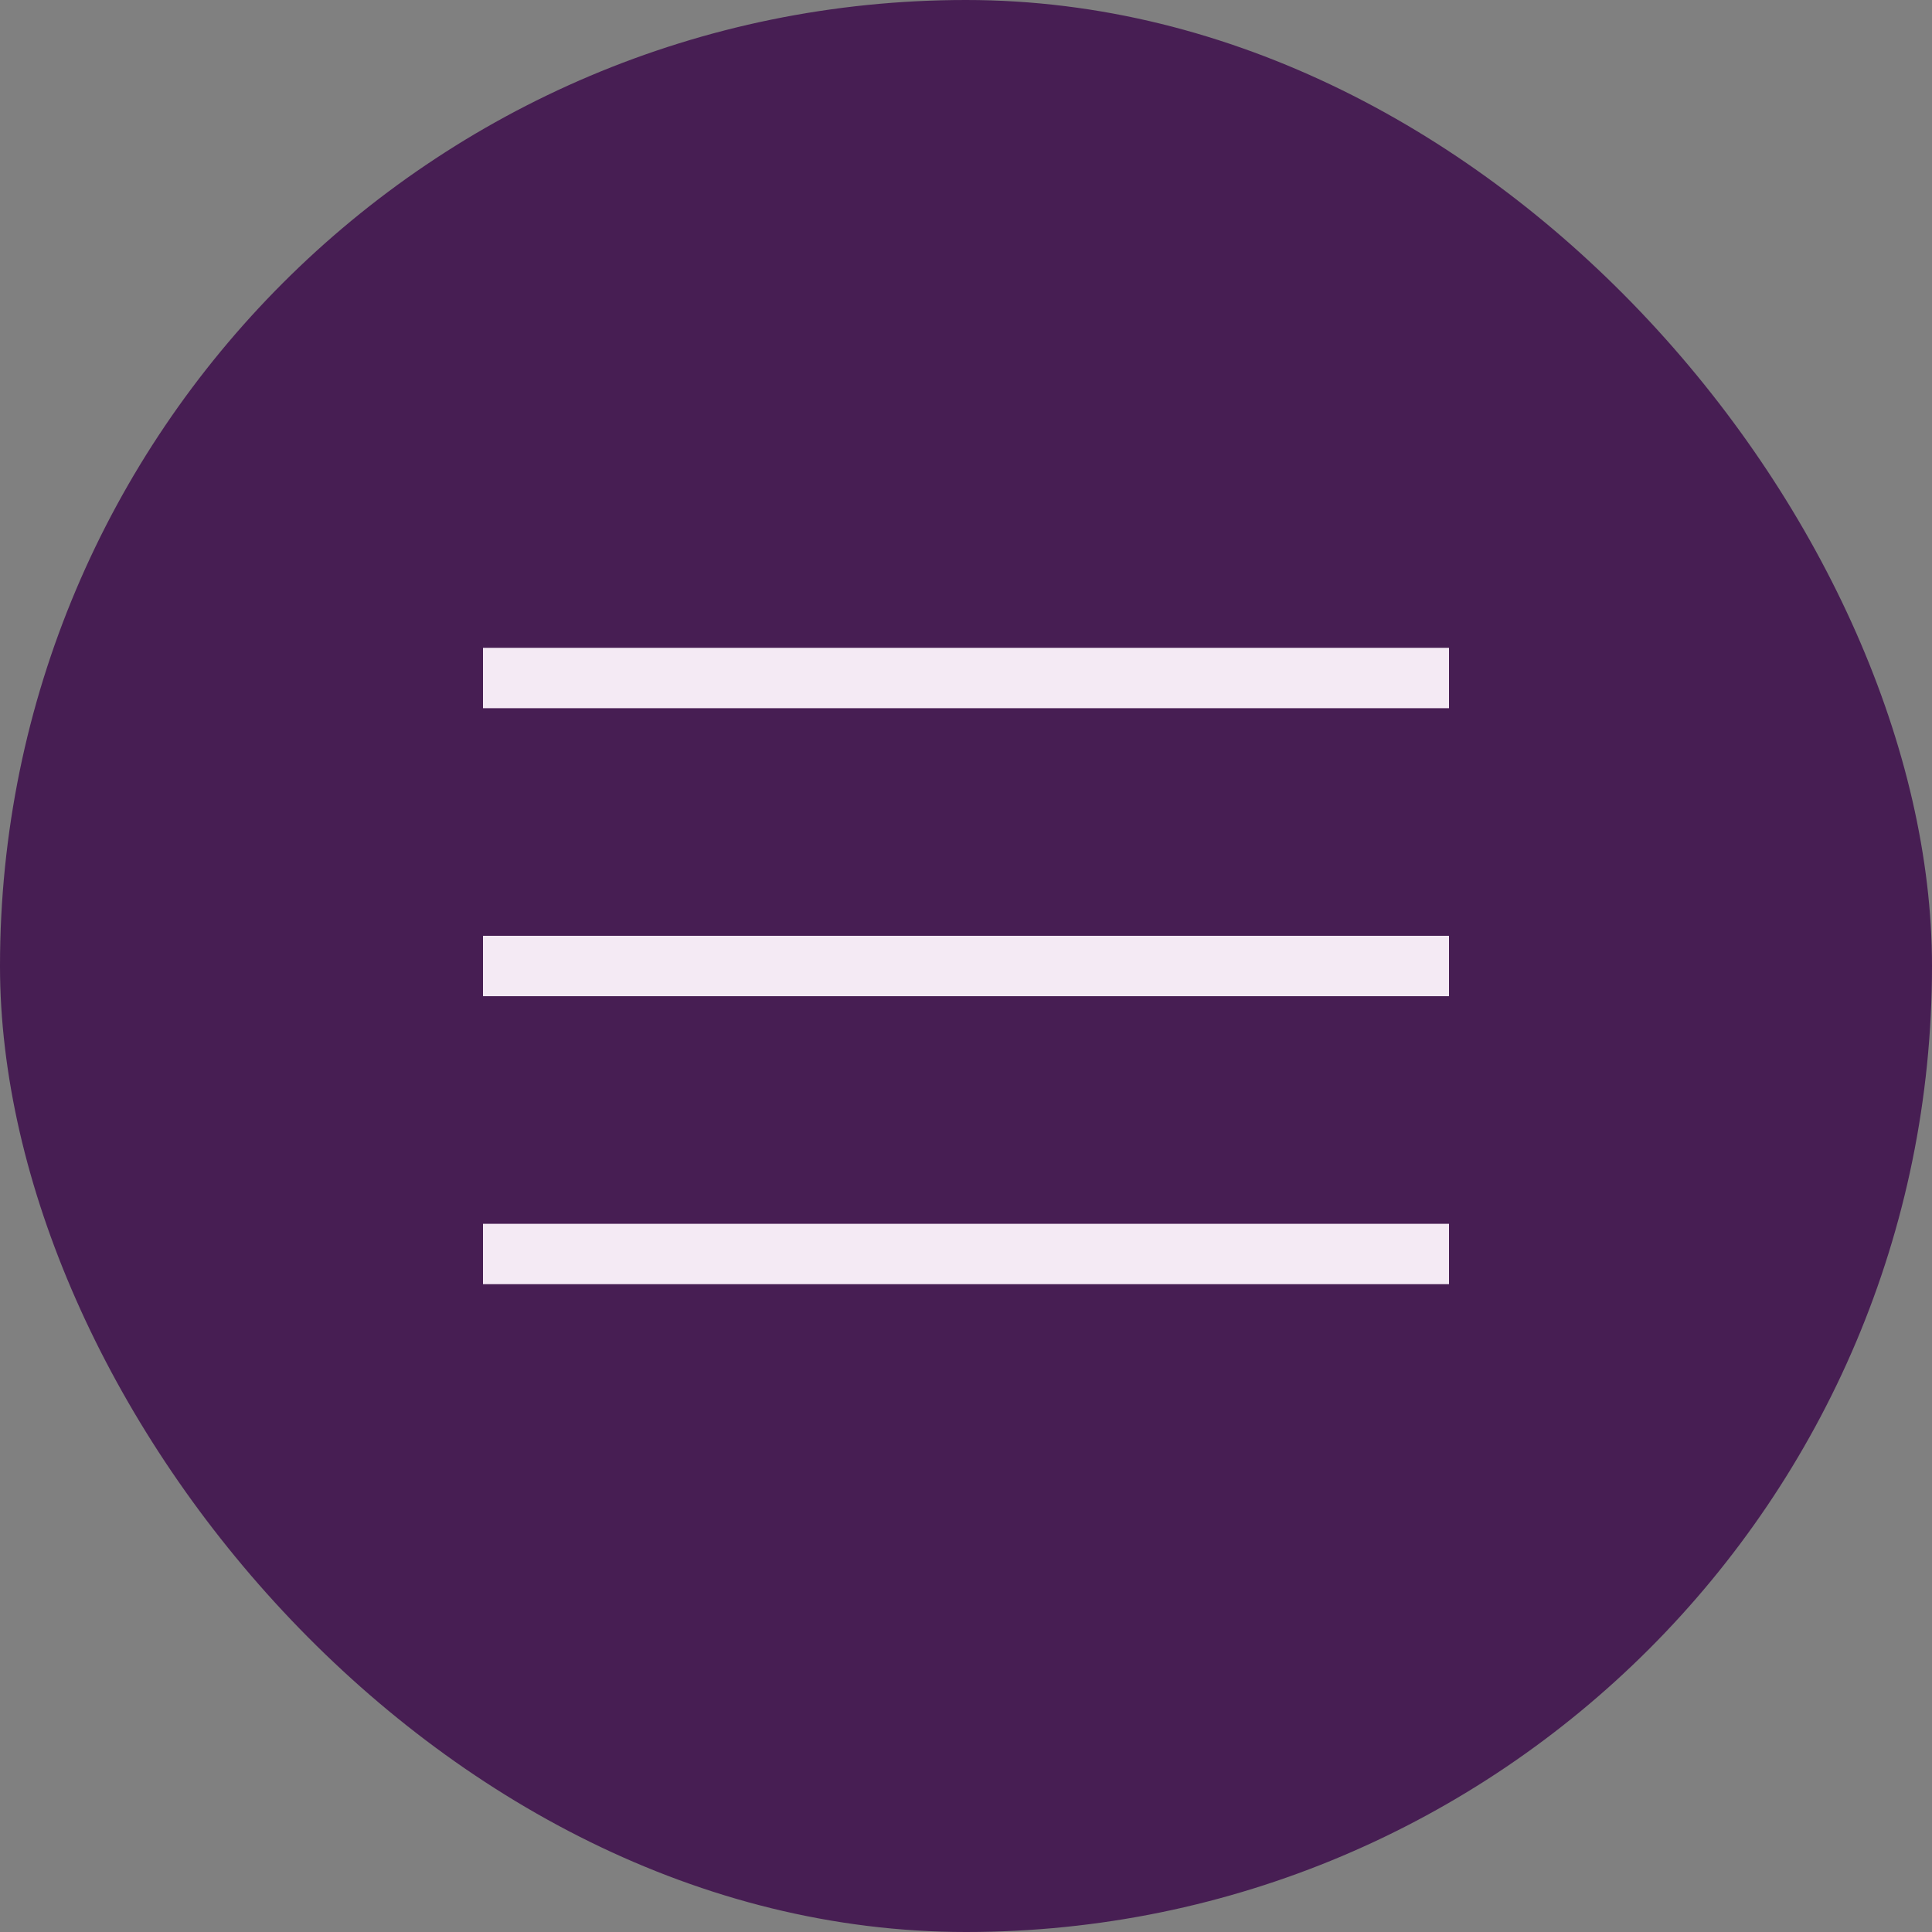
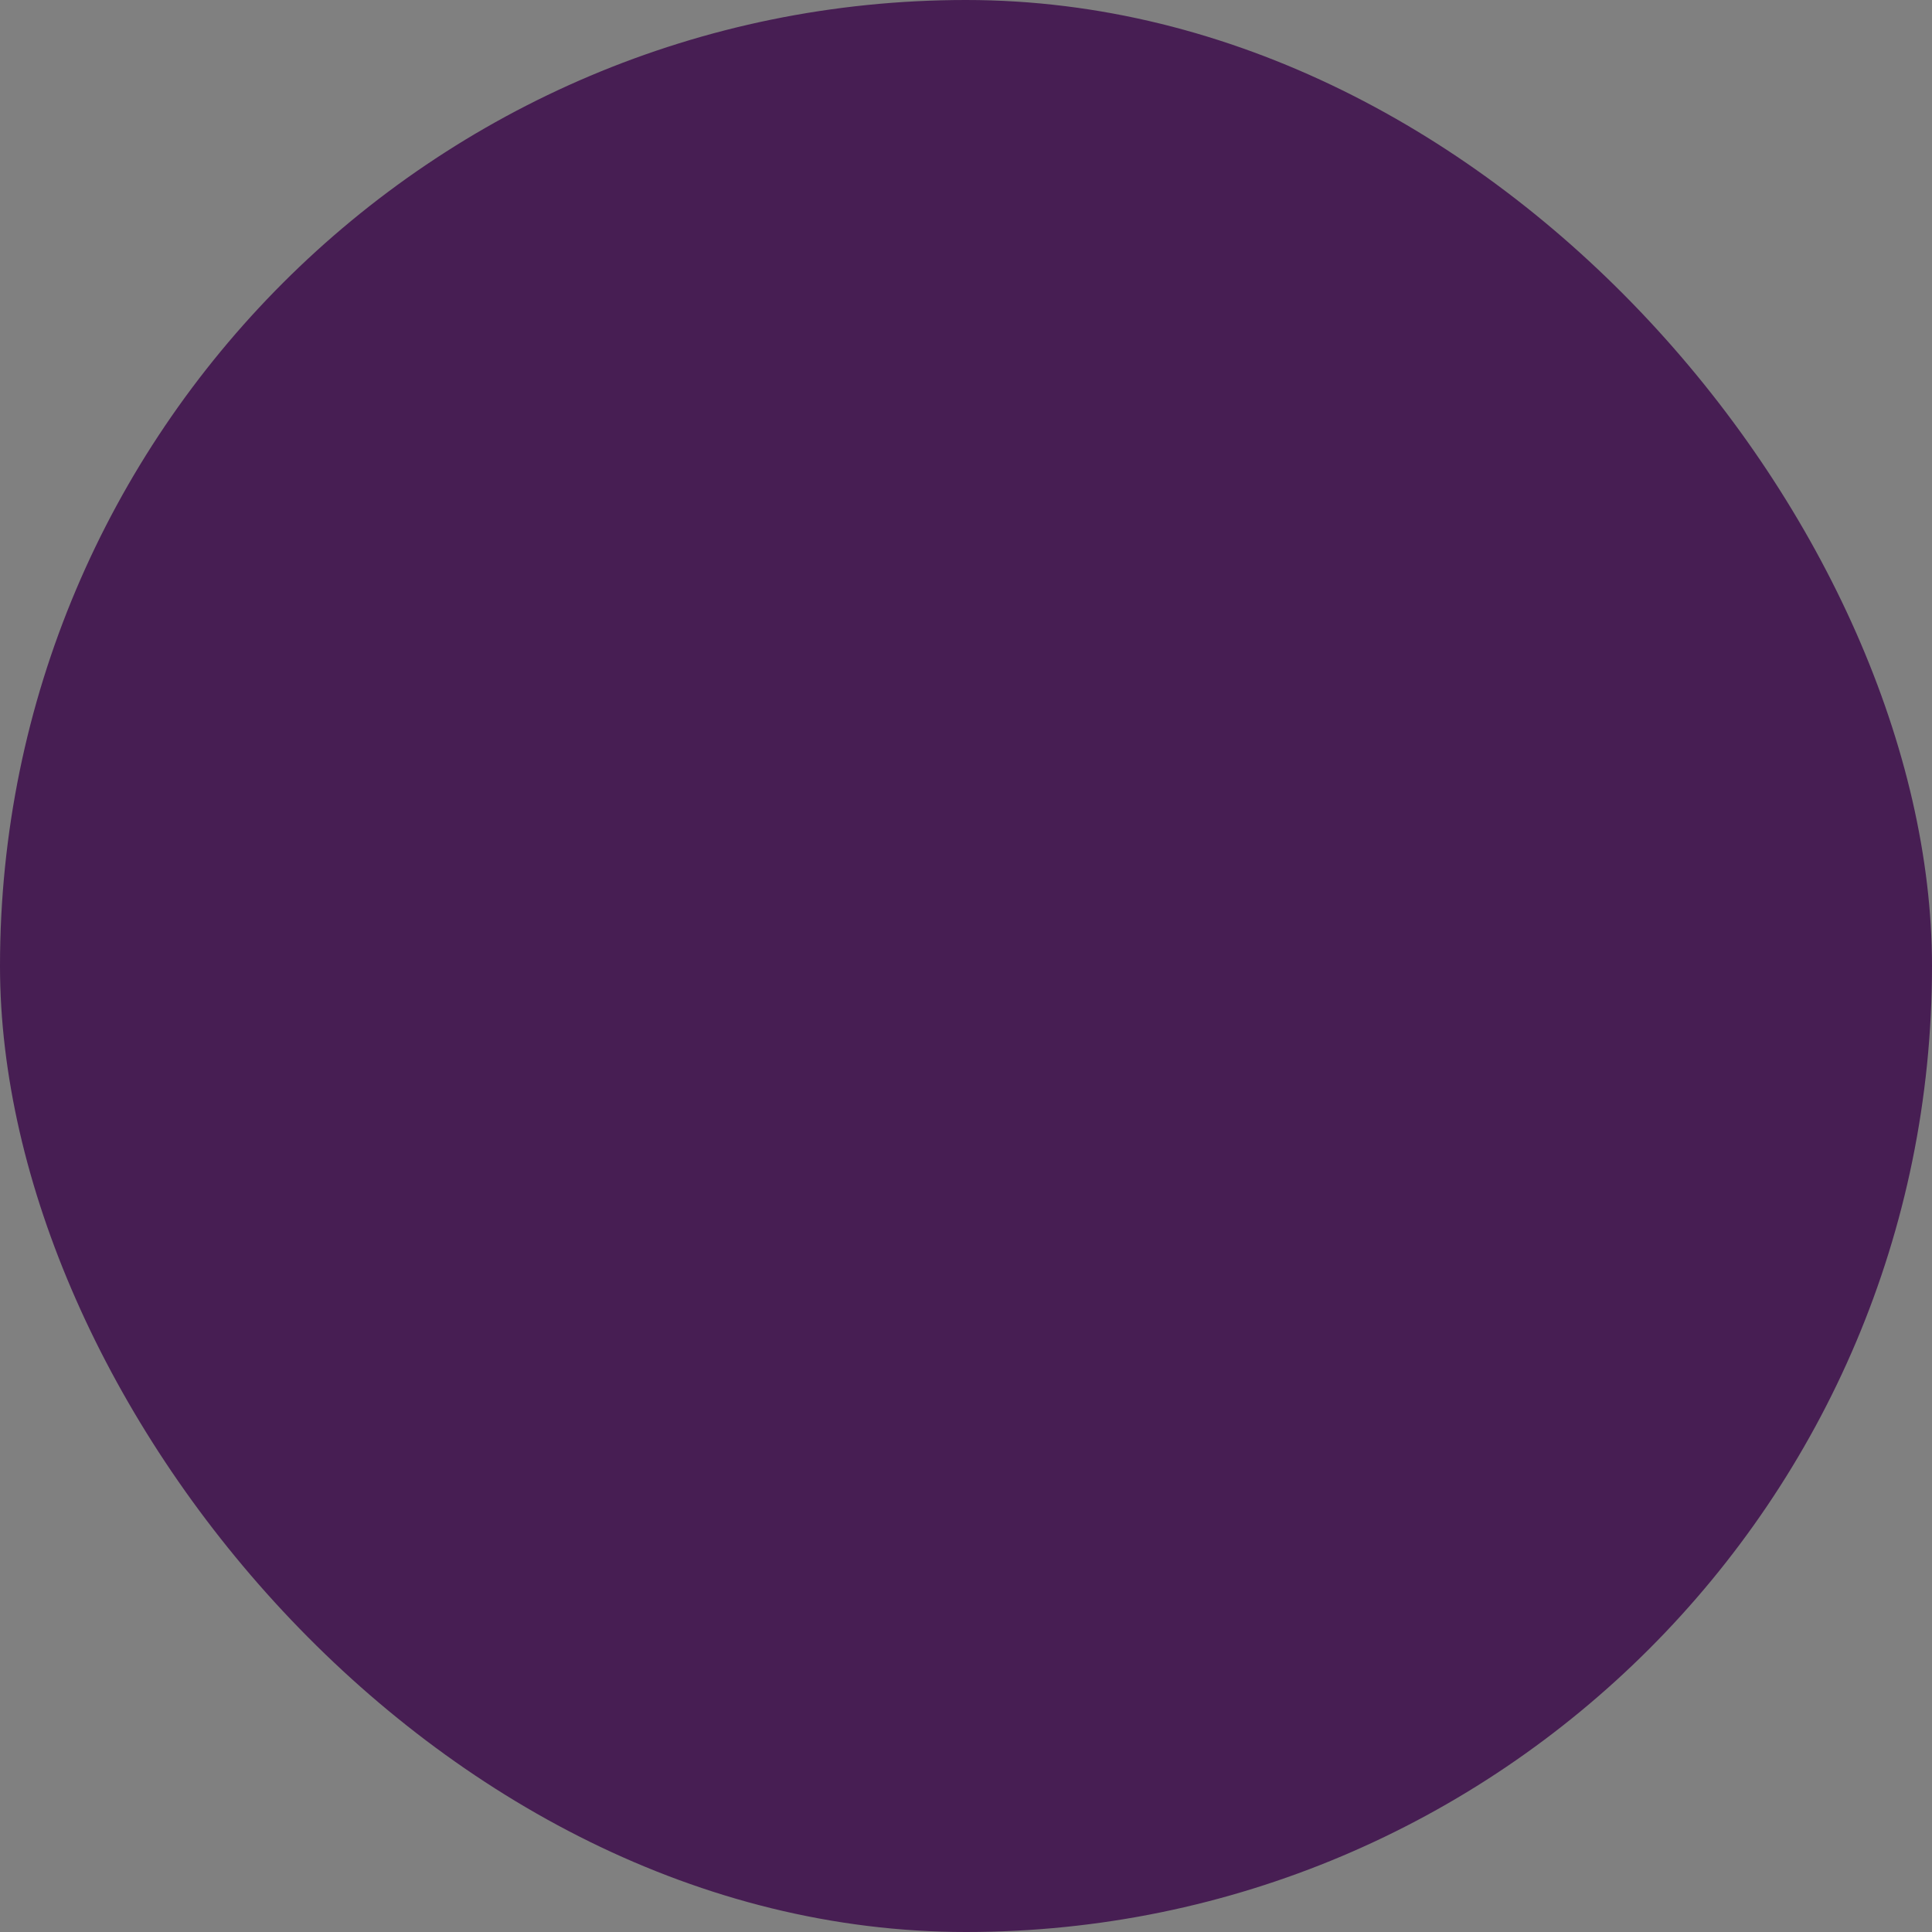
<svg xmlns="http://www.w3.org/2000/svg" width="32" height="32" viewBox="0 0 32 32" fill="none">
  <rect x="0" y="0" width="32" height="32" fill="#808080" stroke="none" />
  <rect width="32" height="32" rx="16" fill="#471E53" />
-   <path d="M8 21.27V20.27H24V21.27H8ZM8 16.5V15.5H24V16.5H8ZM8 11.73V10.73H24V11.73H8Z" fill="#F4EAF4" />
</svg>